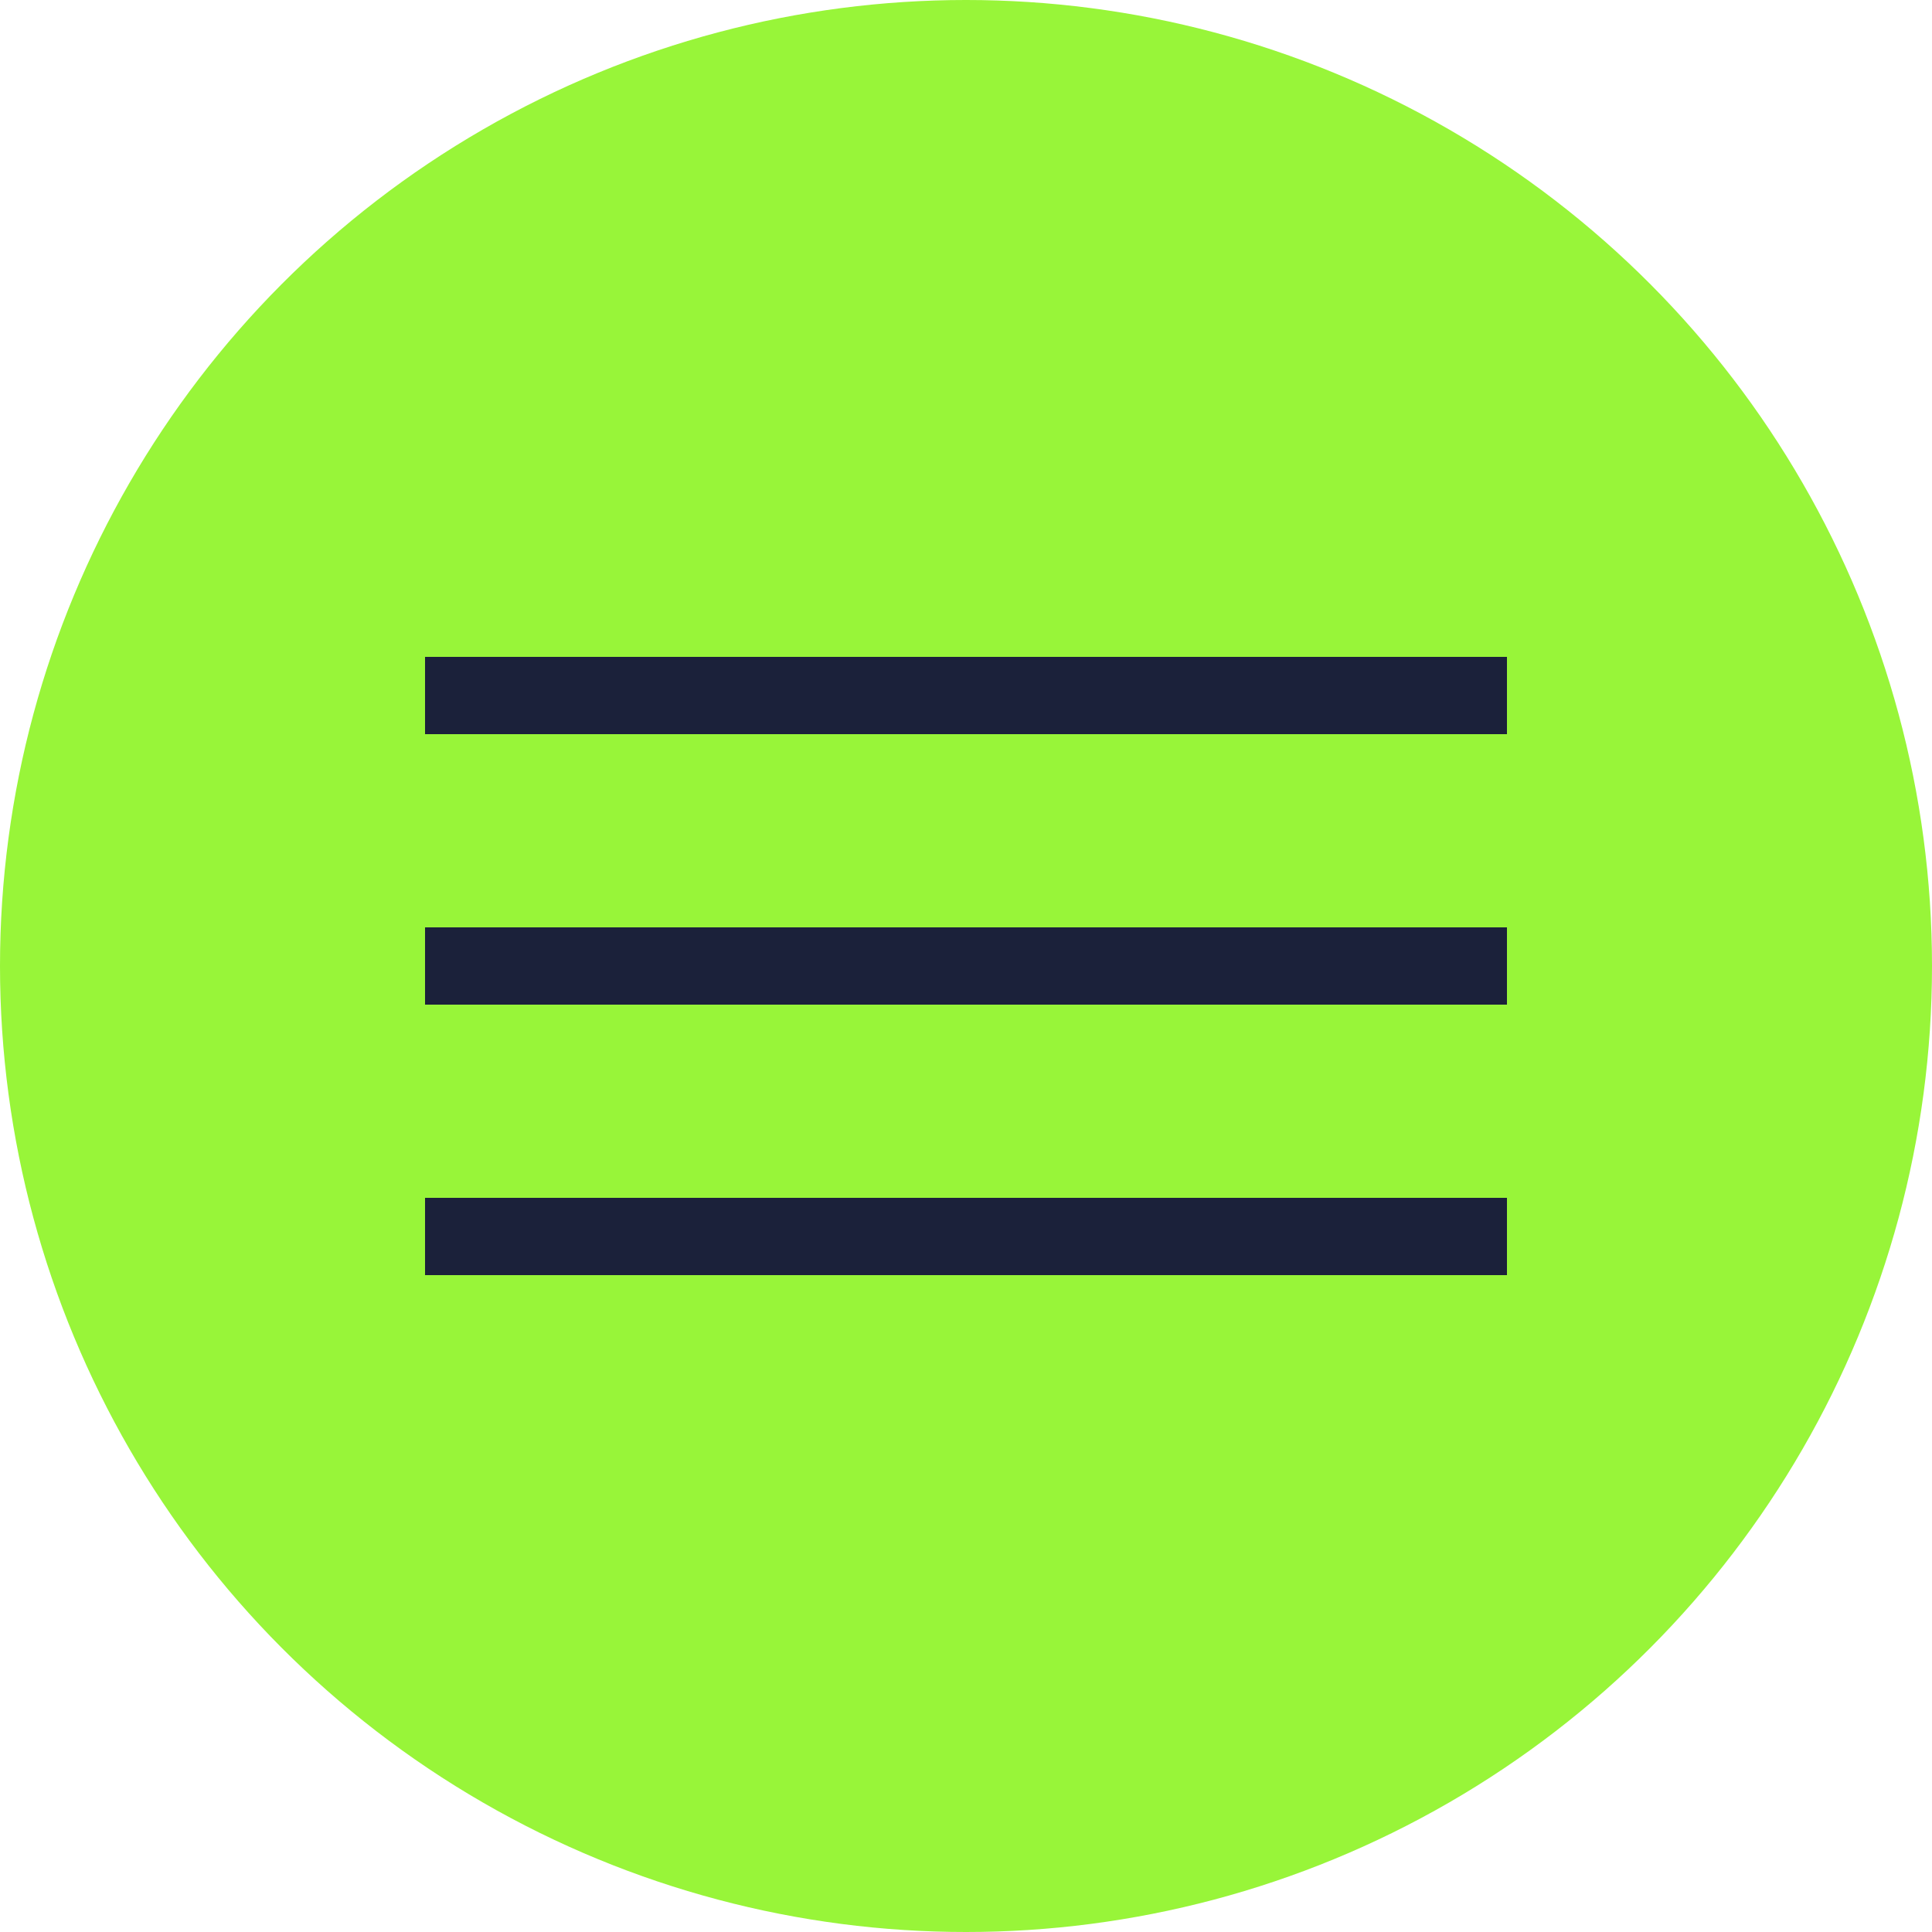
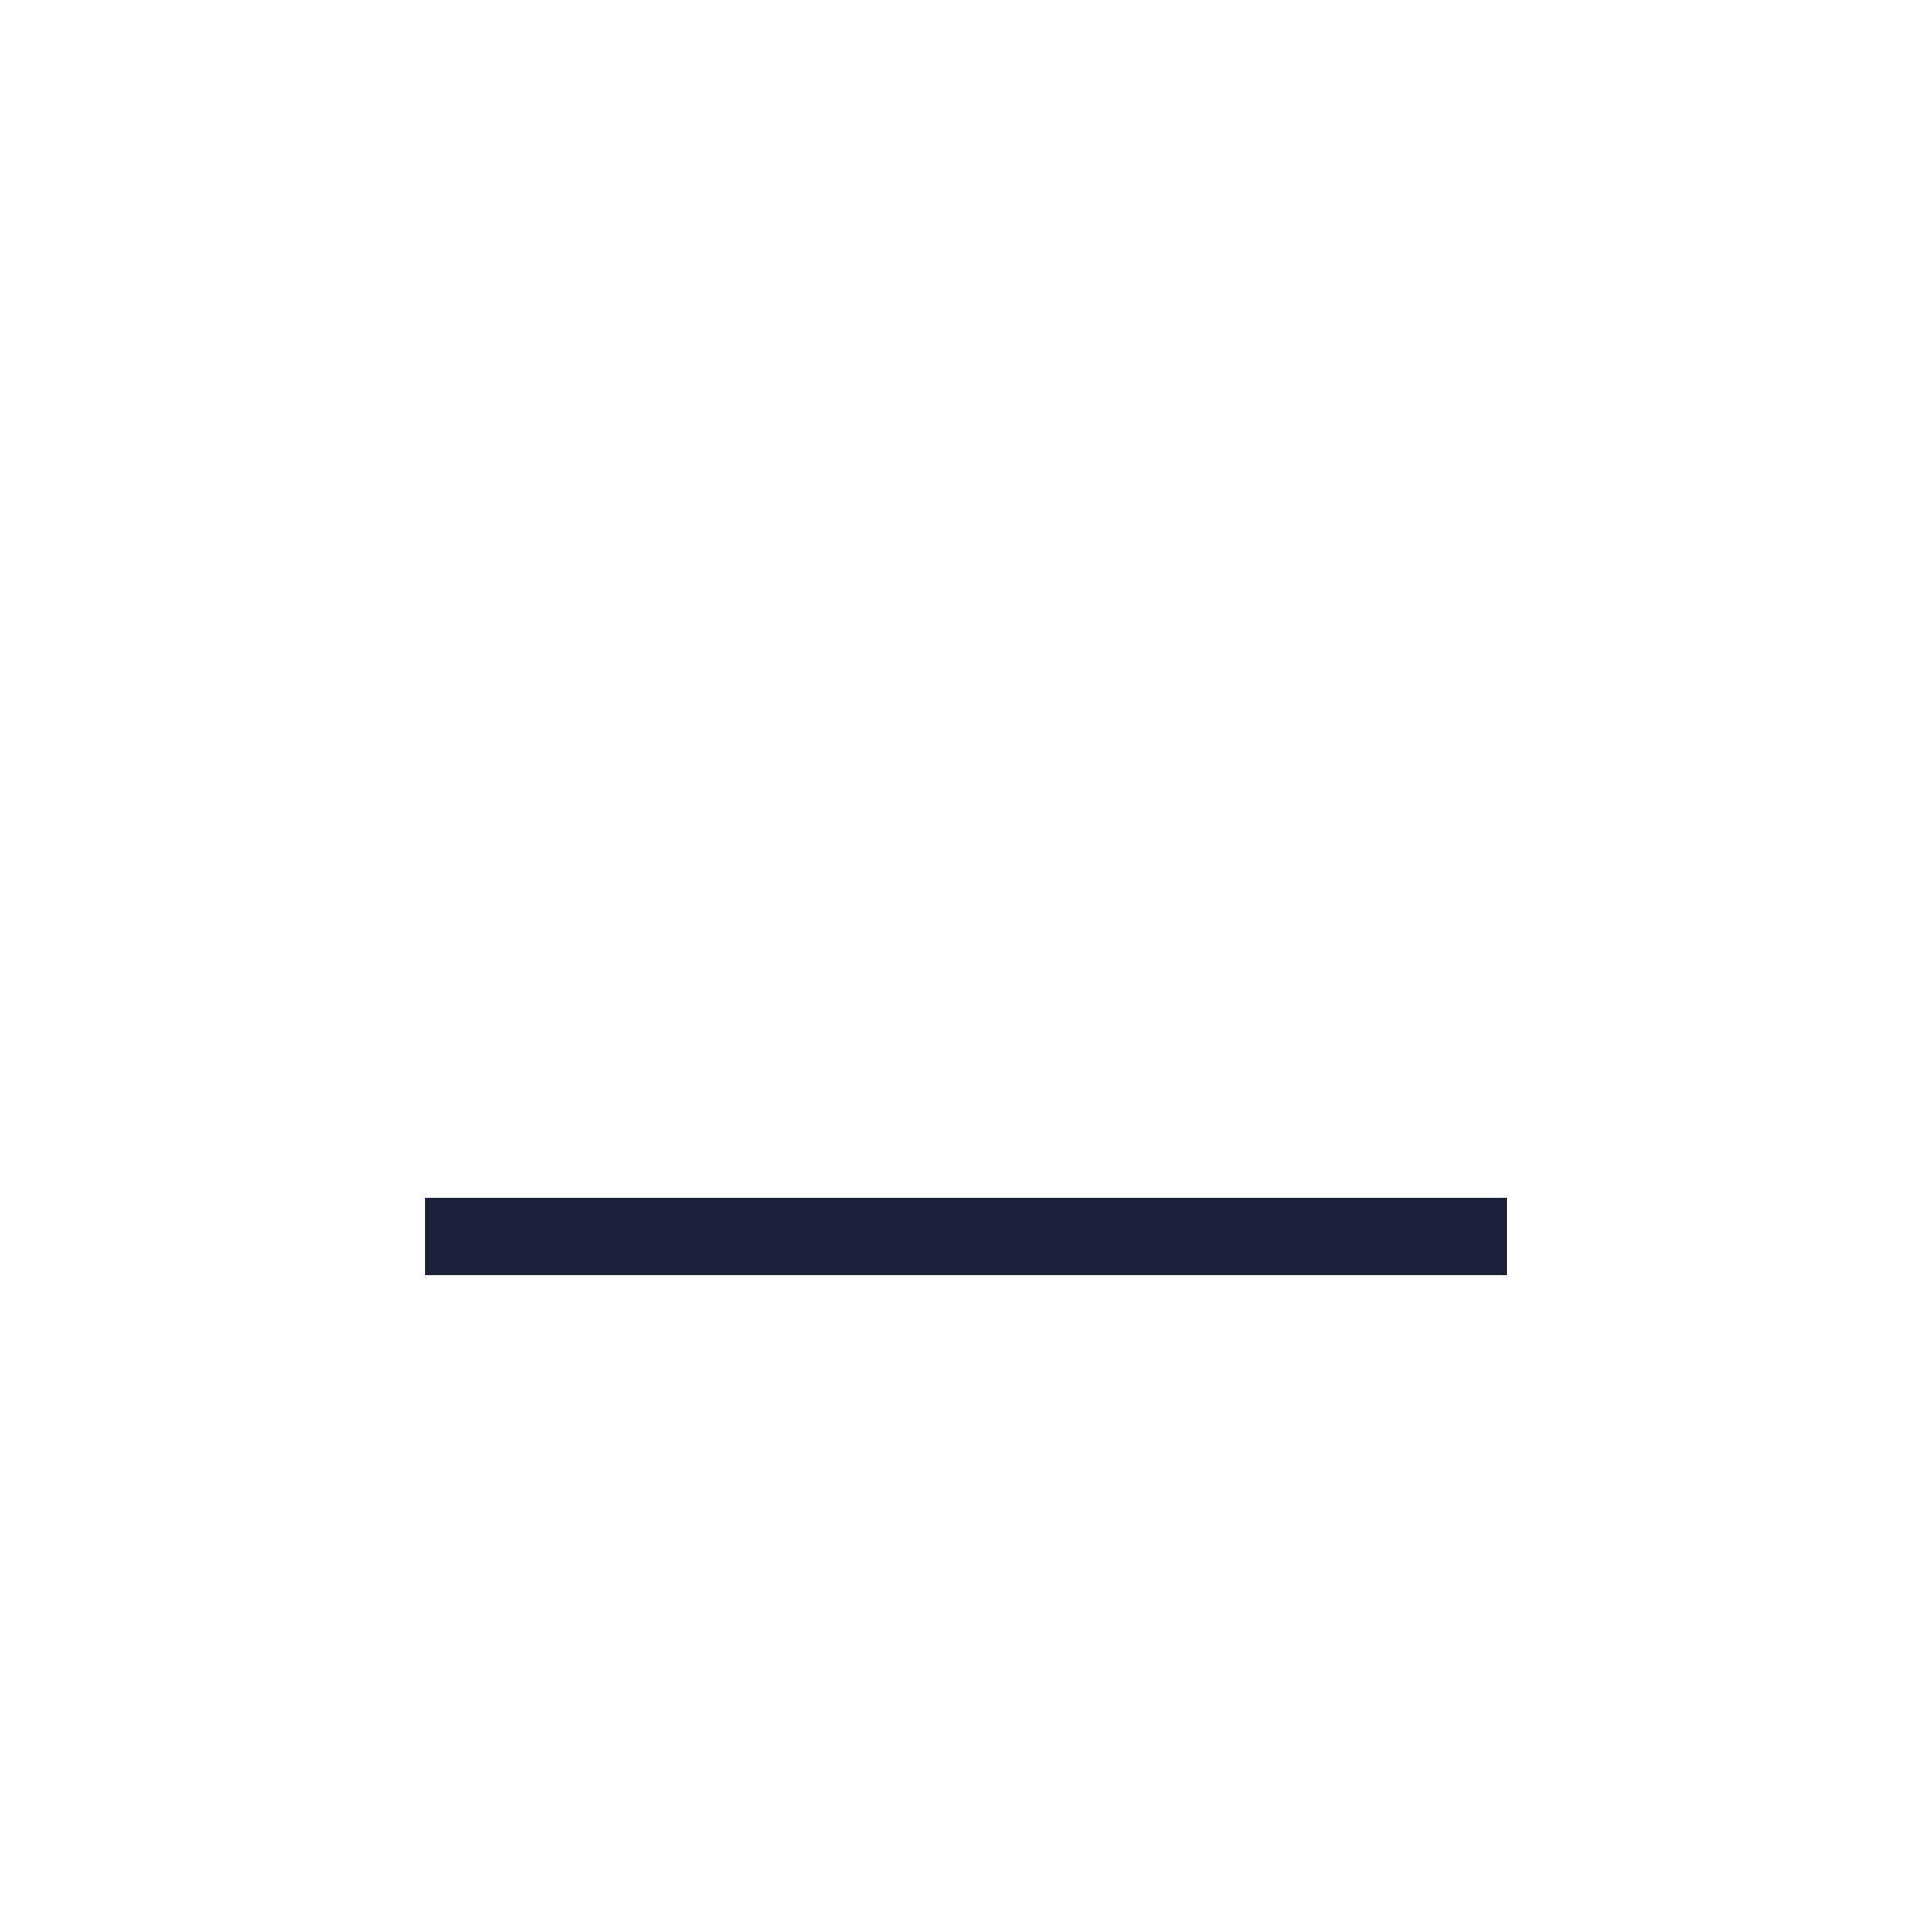
<svg xmlns="http://www.w3.org/2000/svg" width="50" height="50" viewBox="0 0 50 50" fill="none">
-   <circle cx="25" cy="25" r="25" fill="#98F539" />
-   <path d="M11 18H39" stroke="#1B213A" stroke-width="2" />
-   <path d="M11 25H39" stroke="#1B213A" stroke-width="2" />
  <path d="M11 32H39" stroke="#1B213A" stroke-width="2" />
</svg>